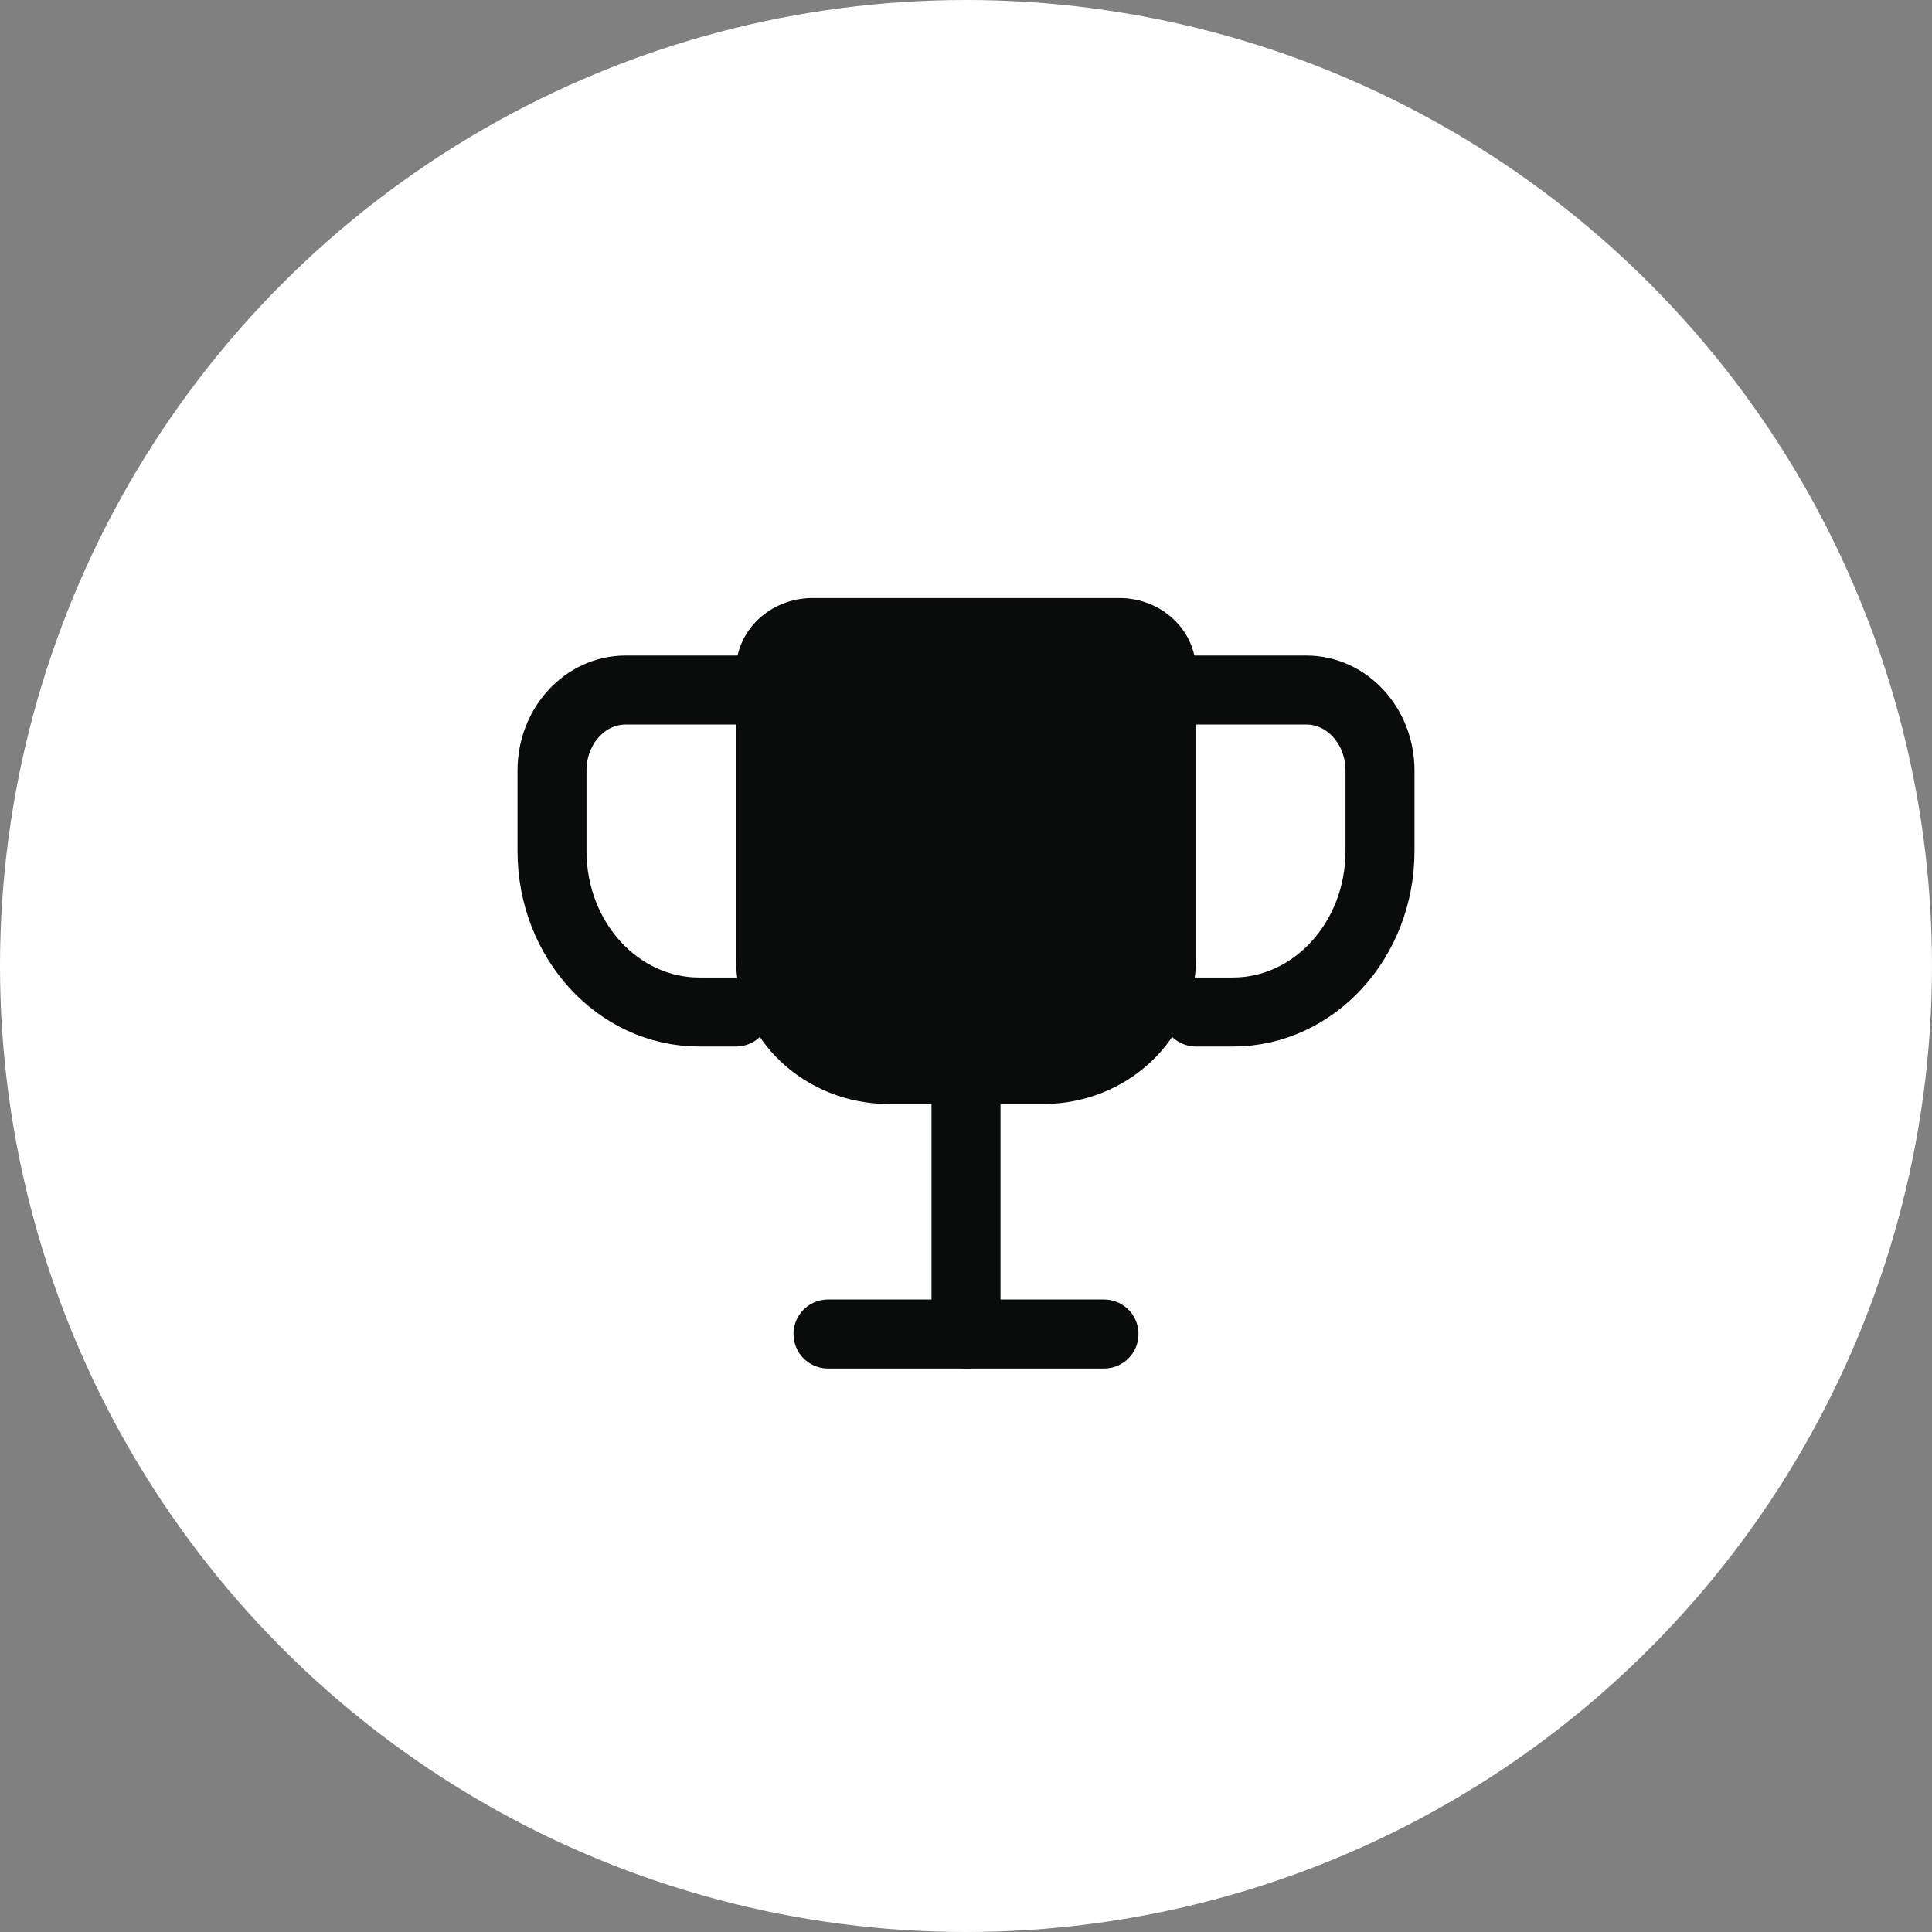
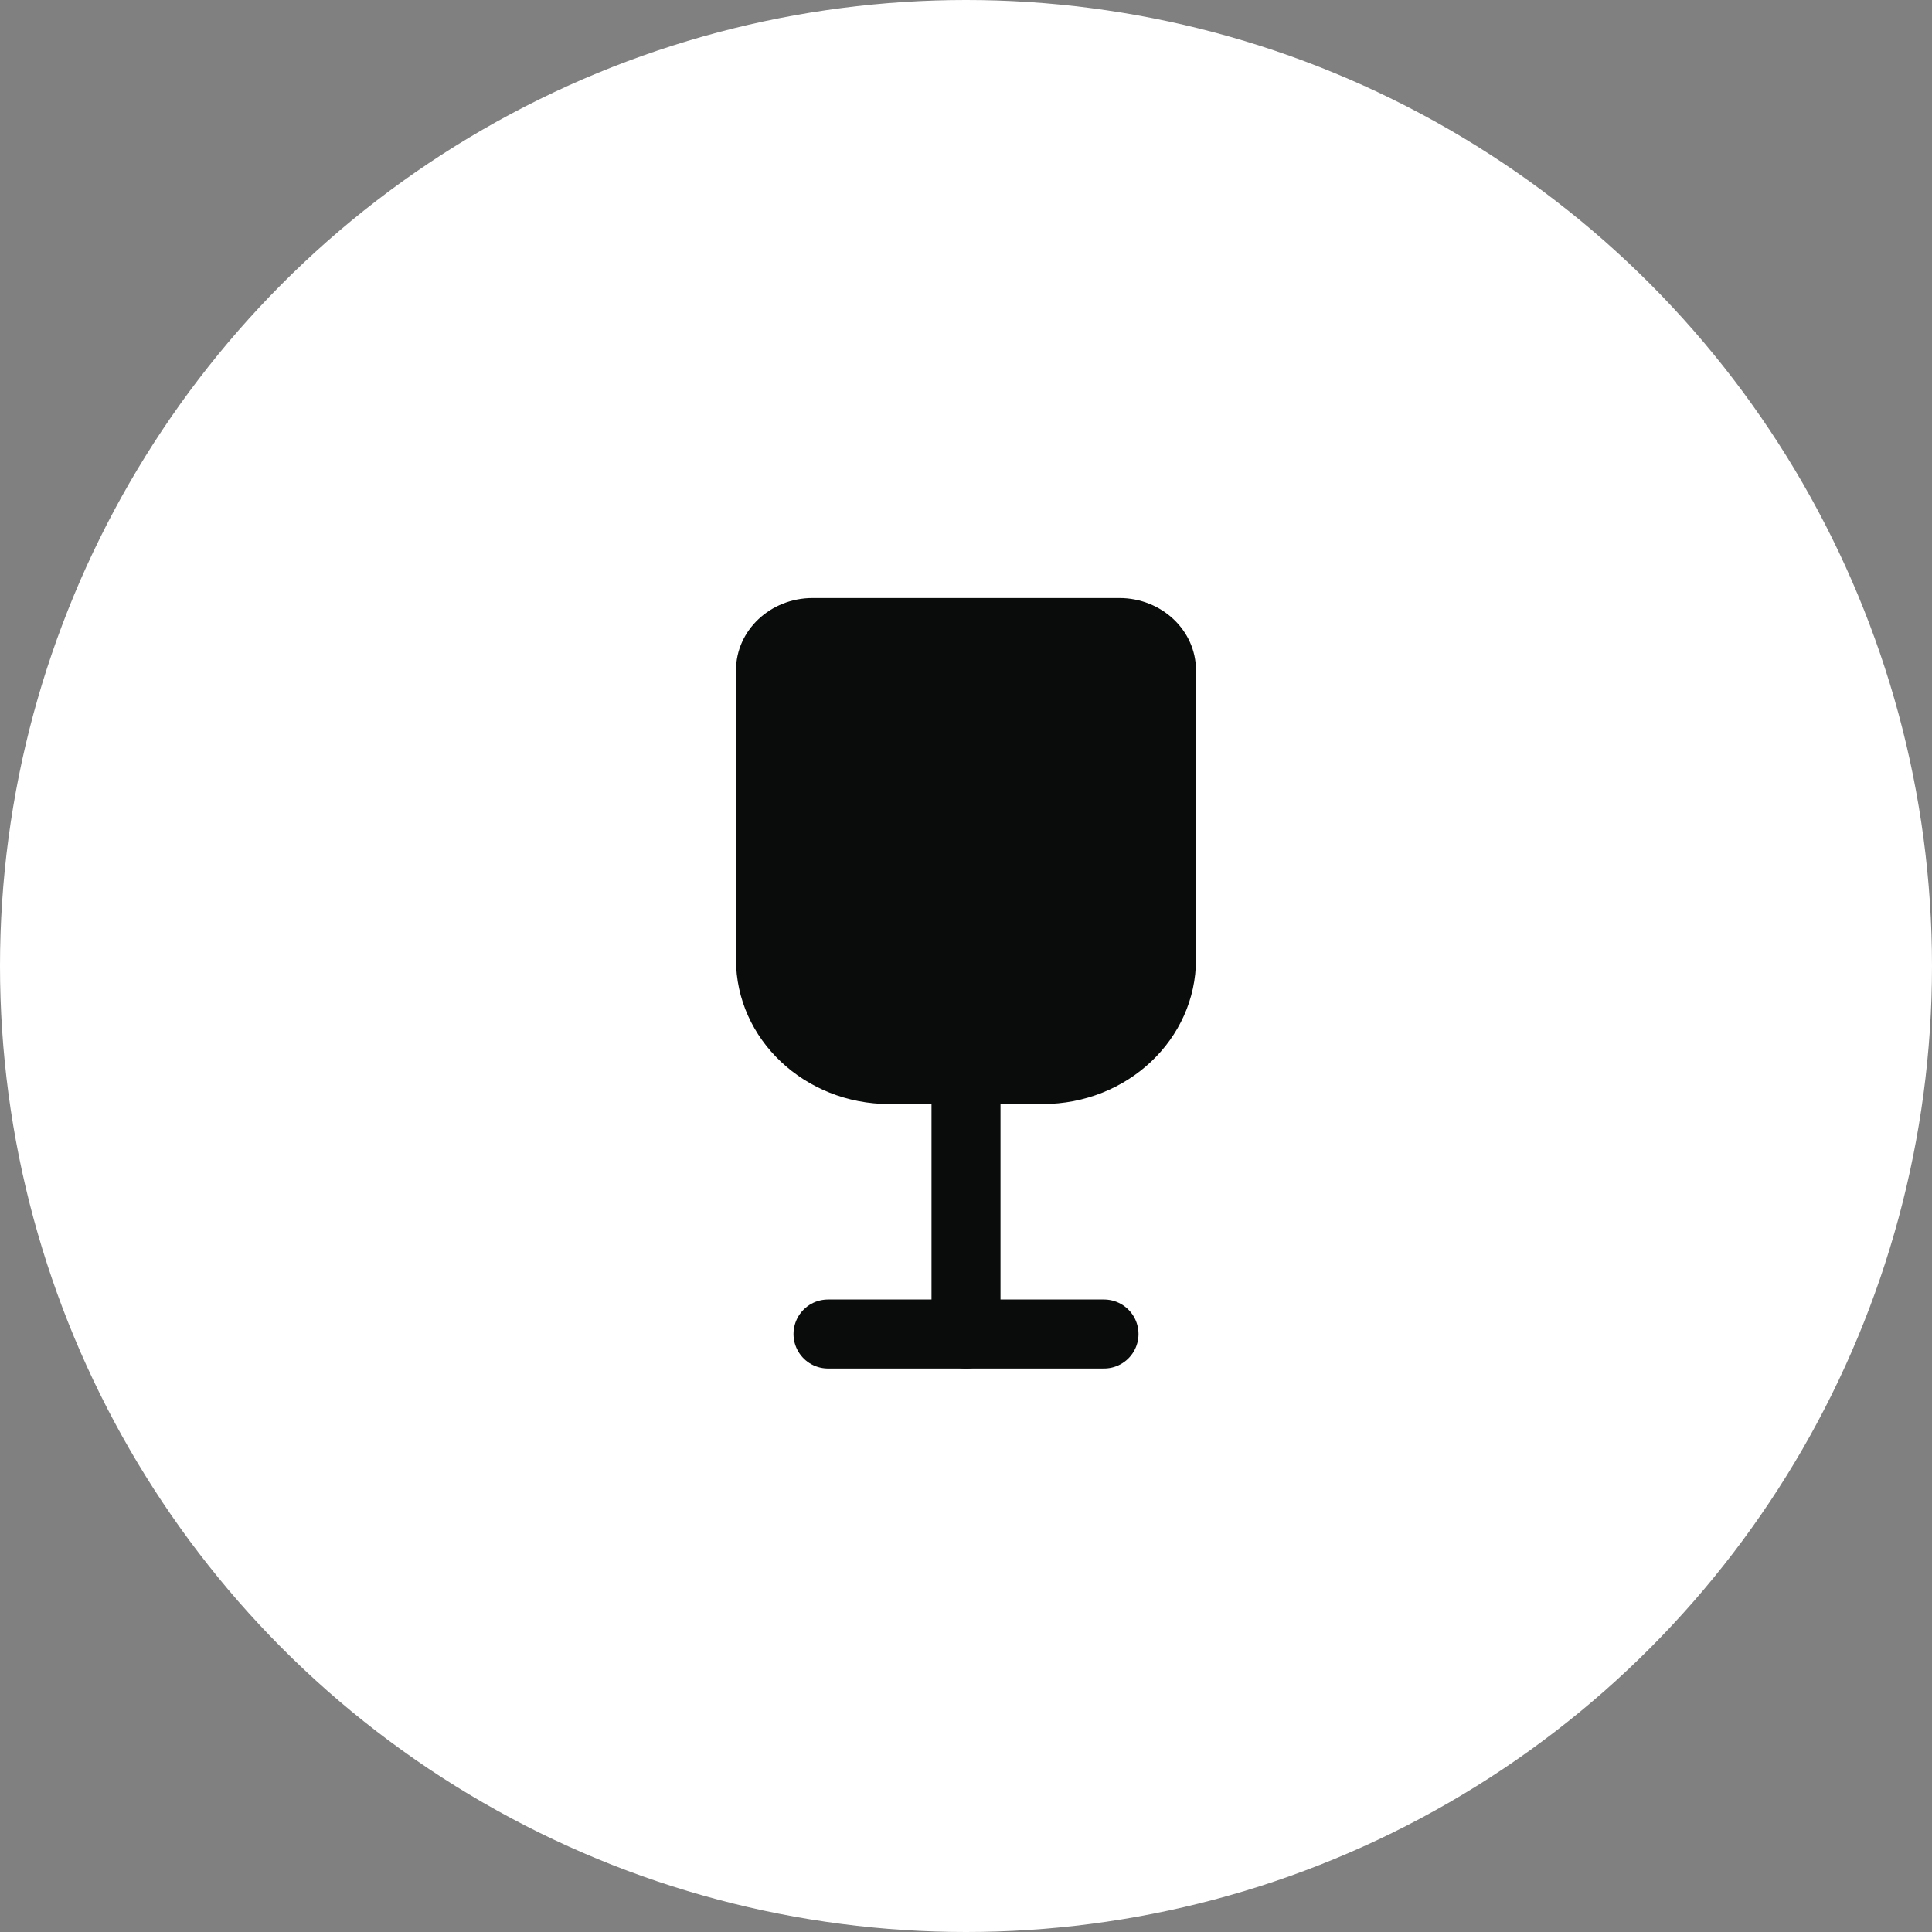
<svg xmlns="http://www.w3.org/2000/svg" width="56" height="56" viewBox="0 0 56 56" fill="none">
  <rect x="0" y="0" width="56" height="56" fill="#808080" stroke="none" />
  <circle cx="28" cy="28" r="28" fill="white" />
  <path d="M28 32.001V38.668" stroke="#0A0B0B" stroke-width="2" stroke-linecap="round" stroke-linejoin="round" />
-   <path d="M34.667 20.001H37.867C39.045 20.001 40 21.046 40 22.334V24.668C40 27.245 38.09 29.334 35.734 29.334H34.667" stroke="#0A0B0B" stroke-width="2" stroke-linecap="round" stroke-linejoin="round" />
  <path fill-rule="evenodd" clip-rule="evenodd" d="M23.555 17.334H32.444C33.671 17.334 34.666 18.272 34.666 19.429V27.81C34.666 30.125 32.676 32.001 30.222 32.001H25.777C23.323 32.001 21.333 30.125 21.333 27.81V19.429C21.333 18.272 22.328 17.334 23.555 17.334Z" fill="#0A0B0B" />
-   <path d="M21.333 20.001H18.133C16.955 20.001 16 21.046 16 22.334V24.668C16 27.245 17.91 29.334 20.267 29.334H21.333" stroke="#0A0B0B" stroke-width="2" stroke-linecap="round" stroke-linejoin="round" />
  <path d="M32 38.667H24" stroke="#0A0B0B" stroke-width="2" stroke-linecap="round" stroke-linejoin="round" />
</svg>